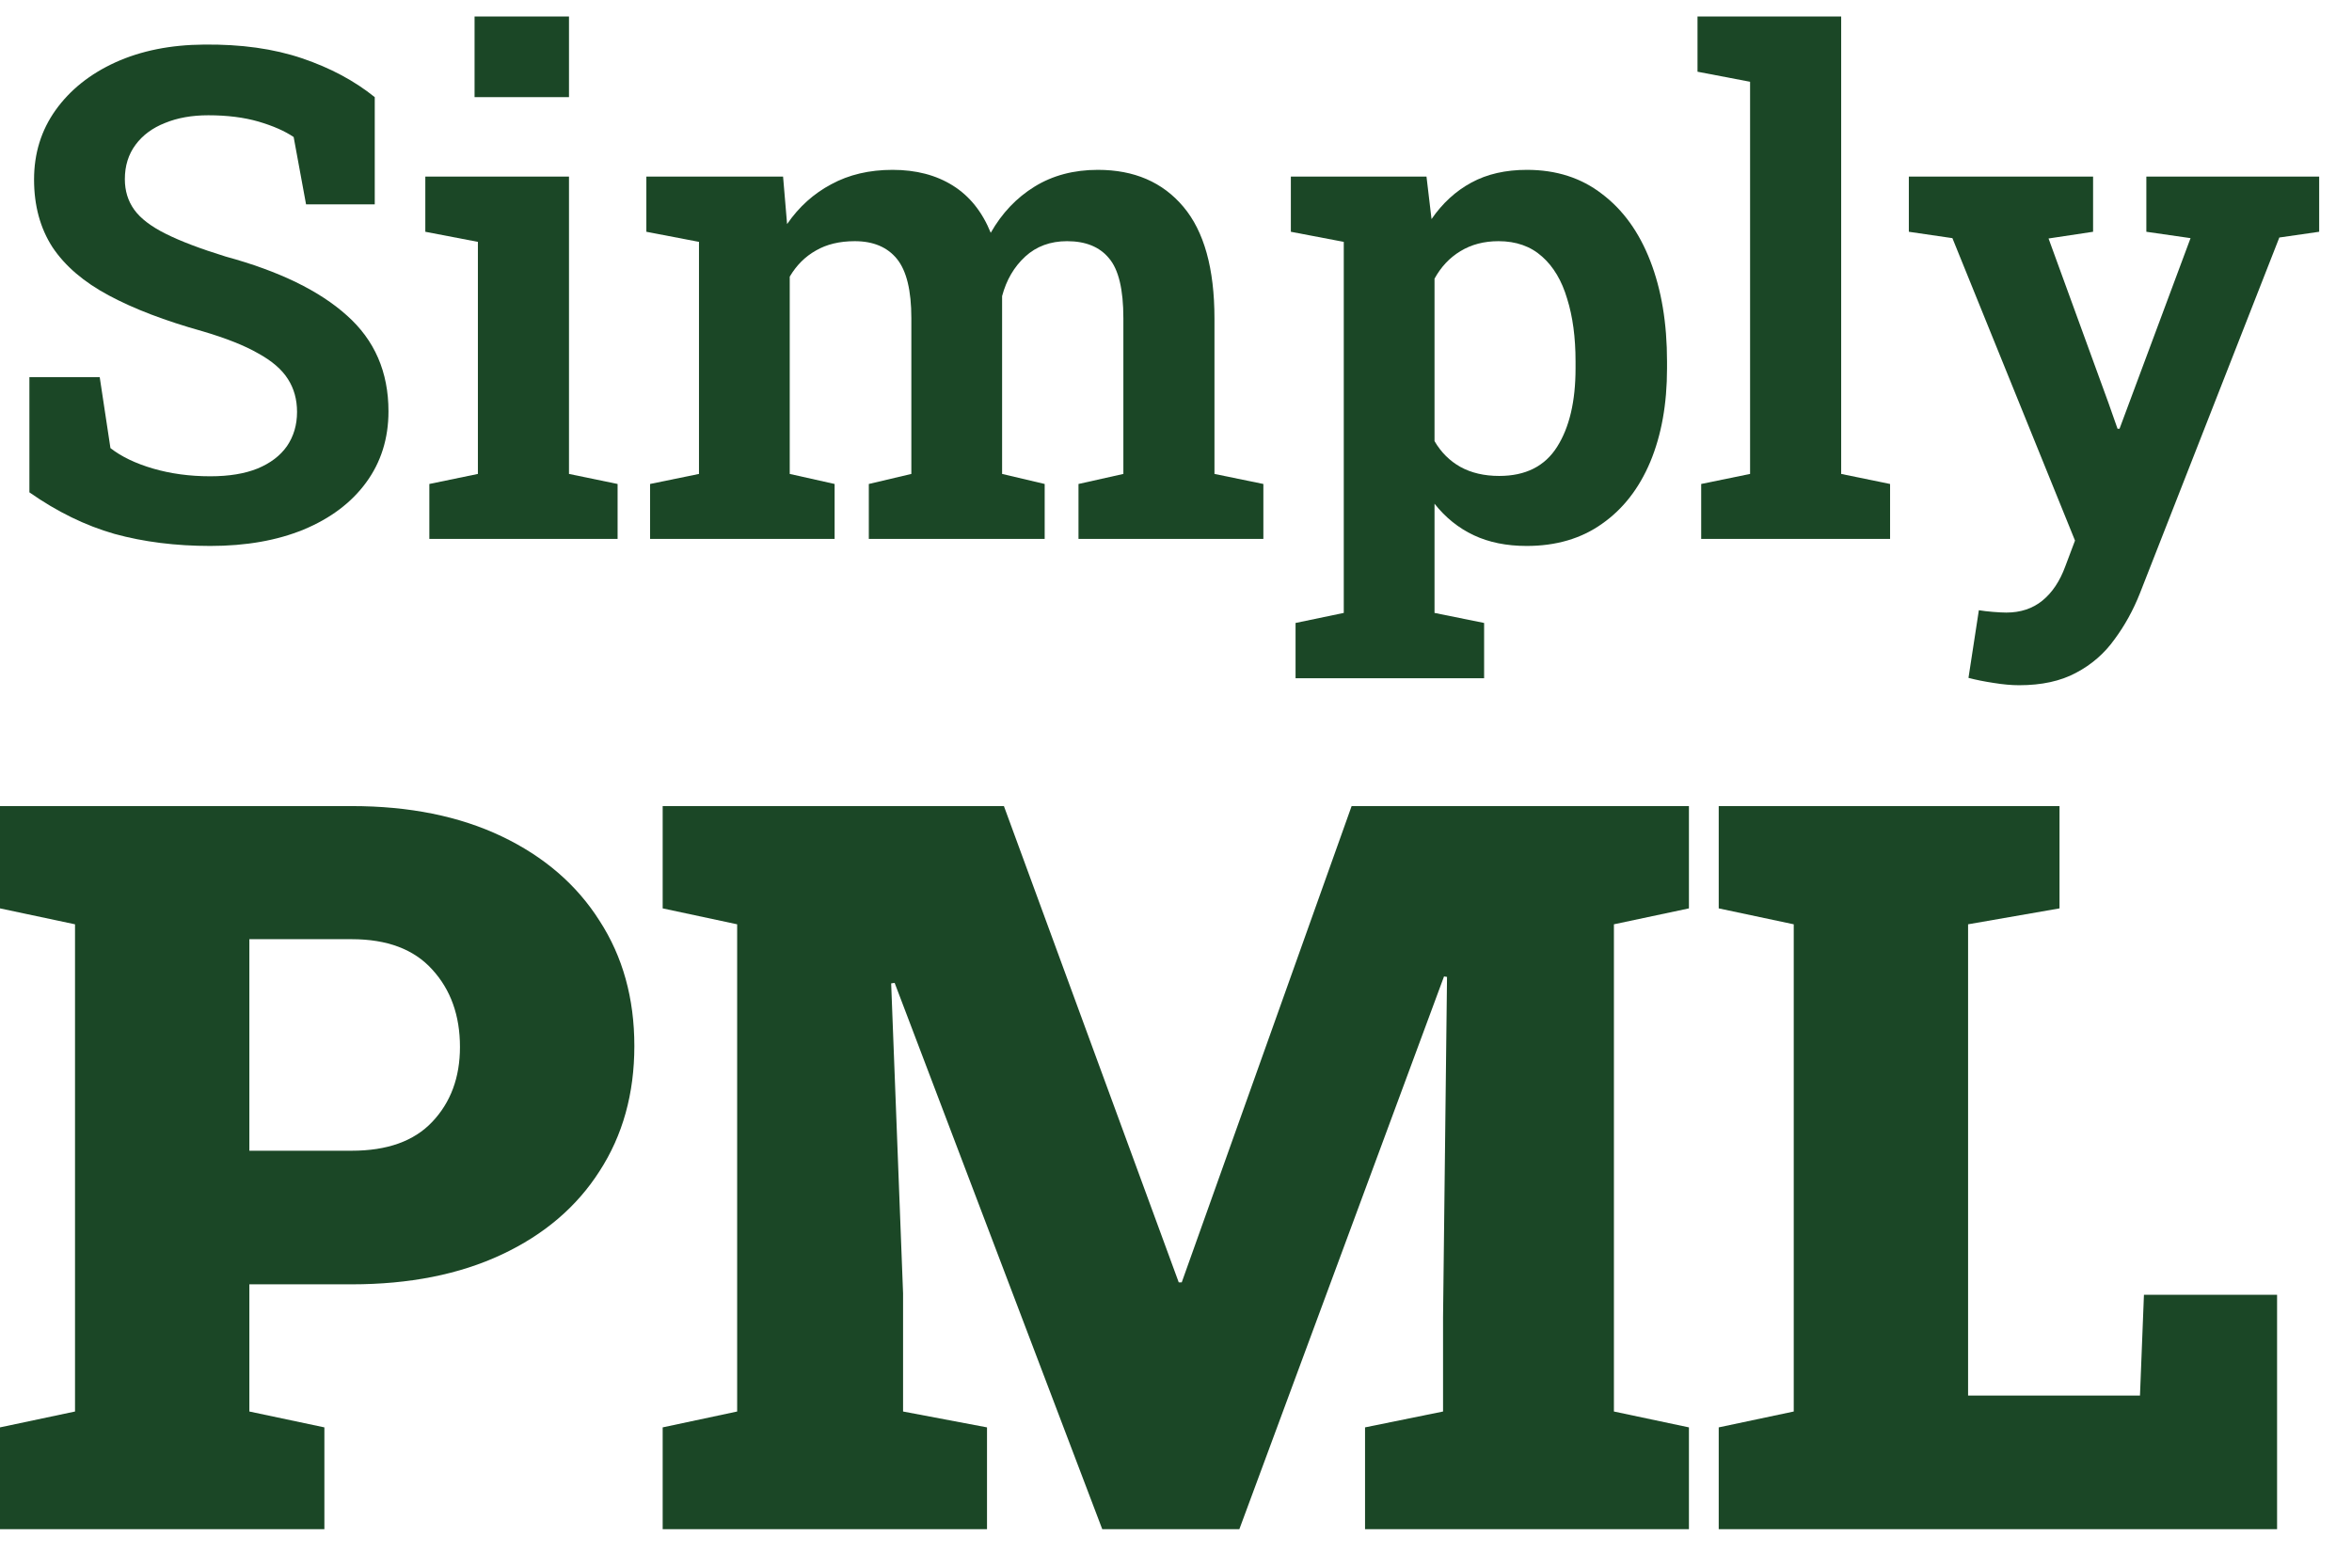
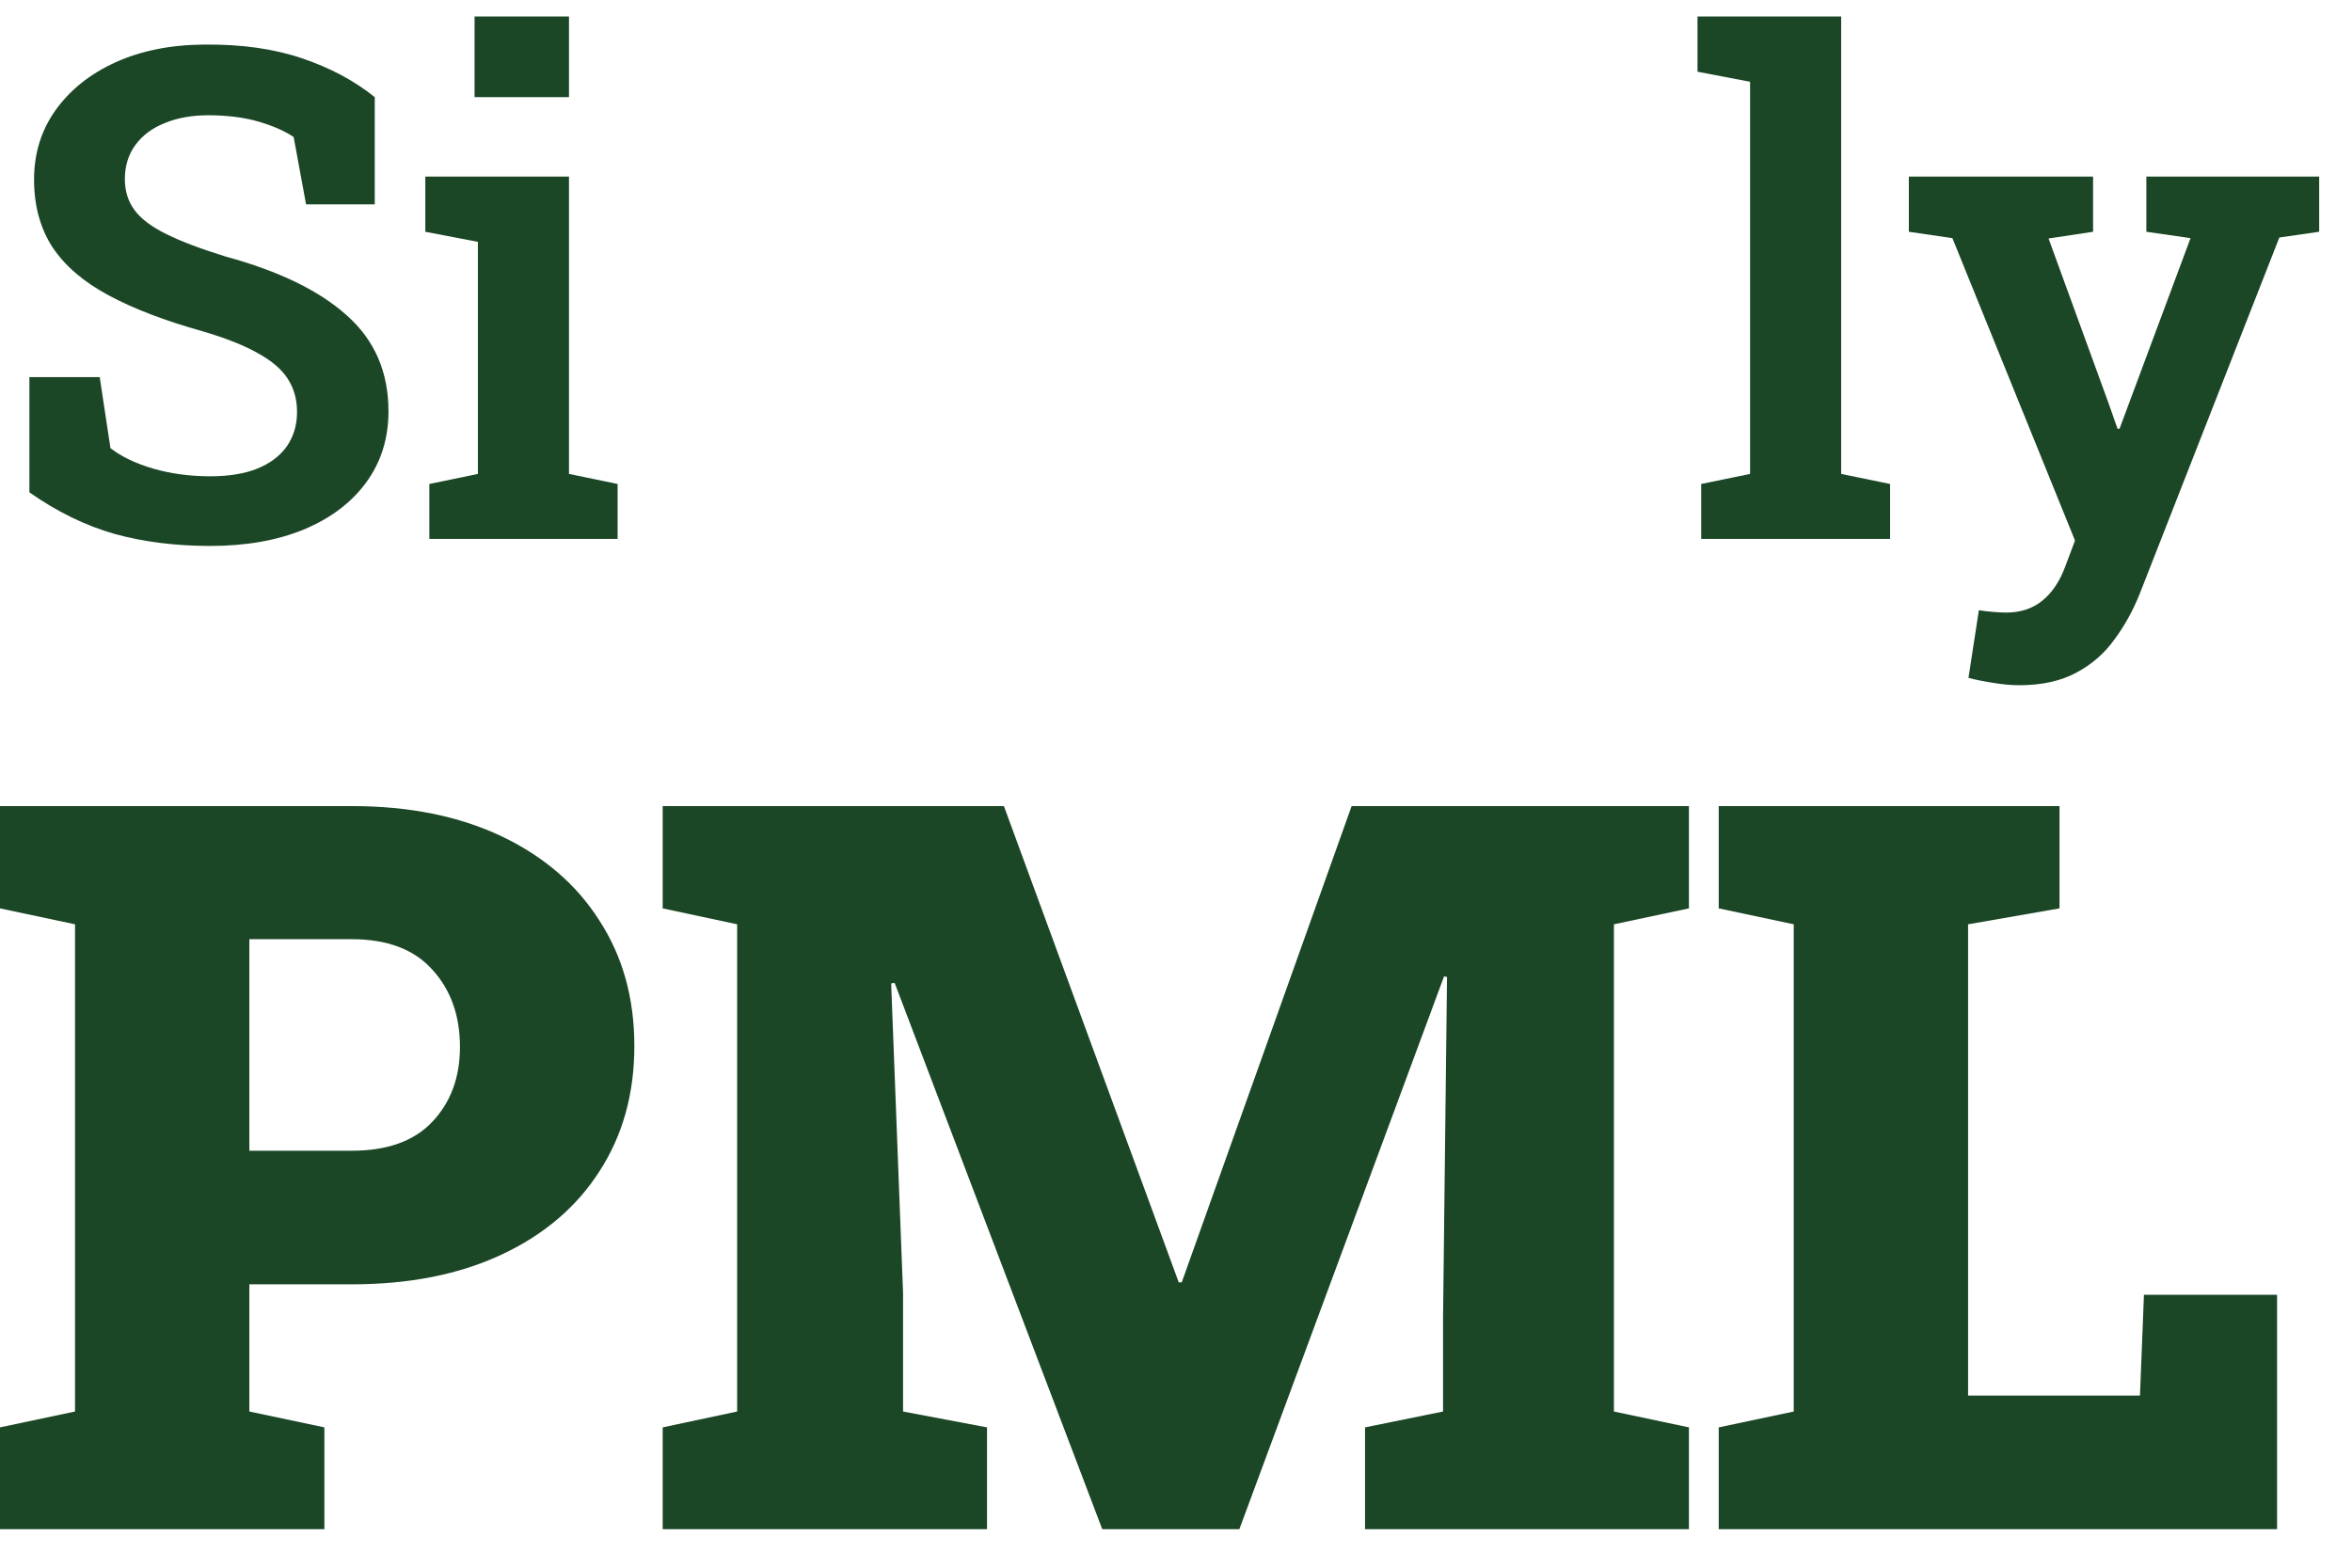
<svg xmlns="http://www.w3.org/2000/svg" width="48" height="32" viewBox="0 0 48 32" fill="none">
  <path d="M4.291 11.144C3.585 11.144 2.933 11.062 2.336 10.898C1.744 10.729 1.165 10.446 0.6 10.05V7.698H2.035L2.254 9.147C2.477 9.321 2.767 9.46 3.122 9.564C3.482 9.669 3.872 9.722 4.291 9.722C4.674 9.722 4.995 9.669 5.255 9.564C5.519 9.455 5.72 9.302 5.857 9.106C5.993 8.906 6.062 8.674 6.062 8.409C6.062 8.154 6 7.931 5.877 7.739C5.754 7.543 5.551 7.368 5.269 7.213C4.991 7.053 4.612 6.903 4.134 6.762C3.368 6.548 2.73 6.304 2.22 6.03C1.709 5.757 1.327 5.429 1.071 5.046C0.821 4.659 0.695 4.198 0.695 3.665C0.695 3.132 0.841 2.66 1.133 2.25C1.429 1.835 1.837 1.509 2.357 1.272C2.881 1.035 3.482 0.915 4.161 0.91C4.918 0.901 5.585 0.994 6.164 1.19C6.743 1.386 7.237 1.651 7.648 1.983V4.171H6.246L5.993 2.797C5.811 2.674 5.572 2.569 5.276 2.482C4.979 2.396 4.637 2.353 4.25 2.353C3.917 2.353 3.623 2.405 3.368 2.51C3.113 2.61 2.913 2.758 2.767 2.954C2.621 3.15 2.548 3.385 2.548 3.658C2.548 3.895 2.612 4.103 2.739 4.28C2.867 4.458 3.081 4.622 3.382 4.772C3.683 4.923 4.091 5.078 4.606 5.237C5.695 5.534 6.52 5.935 7.08 6.44C7.645 6.942 7.928 7.593 7.928 8.396C7.928 8.951 7.775 9.437 7.47 9.852C7.169 10.262 6.745 10.581 6.198 10.809C5.656 11.032 5.02 11.144 4.291 11.144Z" fill="#1B4726" />
  <path d="M8.762 11V9.879L9.753 9.674V4.937L8.68 4.731V3.604H11.612V9.674L12.604 9.879V11H8.762ZM9.685 1.983V0.336H11.612V1.983H9.685Z" fill="#1B4726" />
-   <path d="M13.267 11V9.879L14.265 9.674V4.937L13.191 4.731V3.604H15.981L16.063 4.574C16.304 4.223 16.605 3.952 16.965 3.761C17.325 3.565 17.742 3.467 18.216 3.467C18.695 3.467 19.105 3.574 19.446 3.788C19.788 4.002 20.046 4.324 20.219 4.752C20.447 4.351 20.745 4.036 21.114 3.809C21.483 3.581 21.914 3.467 22.406 3.467C23.145 3.467 23.726 3.717 24.149 4.219C24.573 4.72 24.785 5.481 24.785 6.502V9.674L25.783 9.879V11H22.01V9.879L22.926 9.674V6.495C22.926 5.907 22.828 5.499 22.632 5.271C22.441 5.039 22.156 4.923 21.777 4.923C21.436 4.923 21.151 5.028 20.923 5.237C20.695 5.447 20.538 5.716 20.451 6.044V9.674L21.32 9.879V11H17.731V9.879L18.599 9.674V6.495C18.599 5.93 18.501 5.527 18.305 5.285C18.109 5.044 17.822 4.923 17.444 4.923C17.134 4.923 16.869 4.987 16.651 5.114C16.432 5.237 16.254 5.415 16.117 5.647V9.674L17.033 9.879V11H13.267Z" fill="#1B4726" />
-   <path d="M26.44 13.844V12.716L27.424 12.511V4.937L26.344 4.731V3.604H29.112L29.215 4.472C29.438 4.148 29.709 3.9 30.028 3.727C30.348 3.553 30.726 3.467 31.163 3.467C31.76 3.467 32.271 3.631 32.694 3.959C33.123 4.283 33.451 4.738 33.679 5.326C33.907 5.914 34.021 6.598 34.021 7.377V7.521C34.021 8.245 33.907 8.881 33.679 9.428C33.451 9.97 33.123 10.392 32.694 10.692C32.271 10.993 31.758 11.144 31.156 11.144C30.746 11.144 30.386 11.071 30.076 10.925C29.766 10.779 29.5 10.565 29.276 10.282V12.511L30.288 12.716V13.844H26.44ZM30.596 9.715C31.134 9.715 31.528 9.517 31.778 9.12C32.029 8.724 32.154 8.19 32.154 7.521V7.377C32.154 6.889 32.097 6.463 31.983 6.099C31.874 5.729 31.703 5.442 31.471 5.237C31.238 5.028 30.942 4.923 30.582 4.923C30.286 4.923 30.026 4.991 29.803 5.128C29.584 5.26 29.409 5.447 29.276 5.688V9.004C29.409 9.232 29.584 9.407 29.803 9.53C30.026 9.653 30.291 9.715 30.596 9.715Z" fill="#1B4726" />
  <path d="M34.718 11V9.879L35.716 9.674V1.669L34.643 1.464V0.336H37.575V9.674L38.573 9.879V11H34.718Z" fill="#1B4726" />
  <path d="M41.205 13.987C41.05 13.987 40.877 13.971 40.686 13.94C40.499 13.912 40.328 13.878 40.173 13.837L40.385 12.456C40.467 12.47 40.563 12.481 40.672 12.49C40.786 12.499 40.877 12.504 40.945 12.504C41.237 12.504 41.483 12.422 41.684 12.258C41.884 12.094 42.039 11.861 42.149 11.56L42.347 11.034L39.845 4.861L38.956 4.731V3.604H42.716V4.731L41.807 4.868L43.03 8.225L43.215 8.751H43.256L44.705 4.861L43.803 4.731V3.604H47.33V4.731L46.517 4.848L43.673 12.107C43.536 12.454 43.363 12.768 43.153 13.051C42.948 13.338 42.686 13.566 42.367 13.734C42.053 13.903 41.666 13.987 41.205 13.987Z" fill="#1B4726" />
  <path d="M0 31.214V29.136L1.531 28.812V18.867L0 18.542V16.454H7.177C8.353 16.454 9.374 16.66 10.239 17.072C11.104 17.485 11.77 18.059 12.236 18.796C12.709 19.526 12.946 20.377 12.946 21.351C12.946 22.324 12.709 23.175 12.236 23.905C11.77 24.635 11.104 25.203 10.239 25.608C9.374 26.014 8.353 26.216 7.177 26.216H5.089V28.812L6.62 29.136V31.214H0ZM5.089 23.489H7.177C7.901 23.489 8.448 23.294 8.82 22.901C9.198 22.503 9.387 21.992 9.387 21.371C9.387 20.729 9.198 20.201 8.82 19.789C8.448 19.377 7.901 19.171 7.177 19.171H5.089V23.489Z" fill="#1B4726" />
  <path d="M13.524 31.214V29.136L15.044 28.812V18.867L13.524 18.542V16.454H20.488L24.056 26.176H24.117L27.584 16.454H34.468V18.542L32.937 18.867V28.812L34.468 29.136V31.214H27.858V29.136L29.45 28.812V26.886L29.531 19.941L29.47 19.931L25.293 31.214H22.495L18.258 20.063L18.187 20.073L18.43 26.399V28.812L20.143 29.136V31.214H13.524Z" fill="#1B4726" />
  <path d="M35.076 31.214V29.136L36.607 28.812V18.867L35.076 18.542V16.454H42.031V18.542L40.165 18.867V28.487H43.673L43.754 26.429H46.471V31.214H35.076Z" fill="#1B4726" />
</svg>